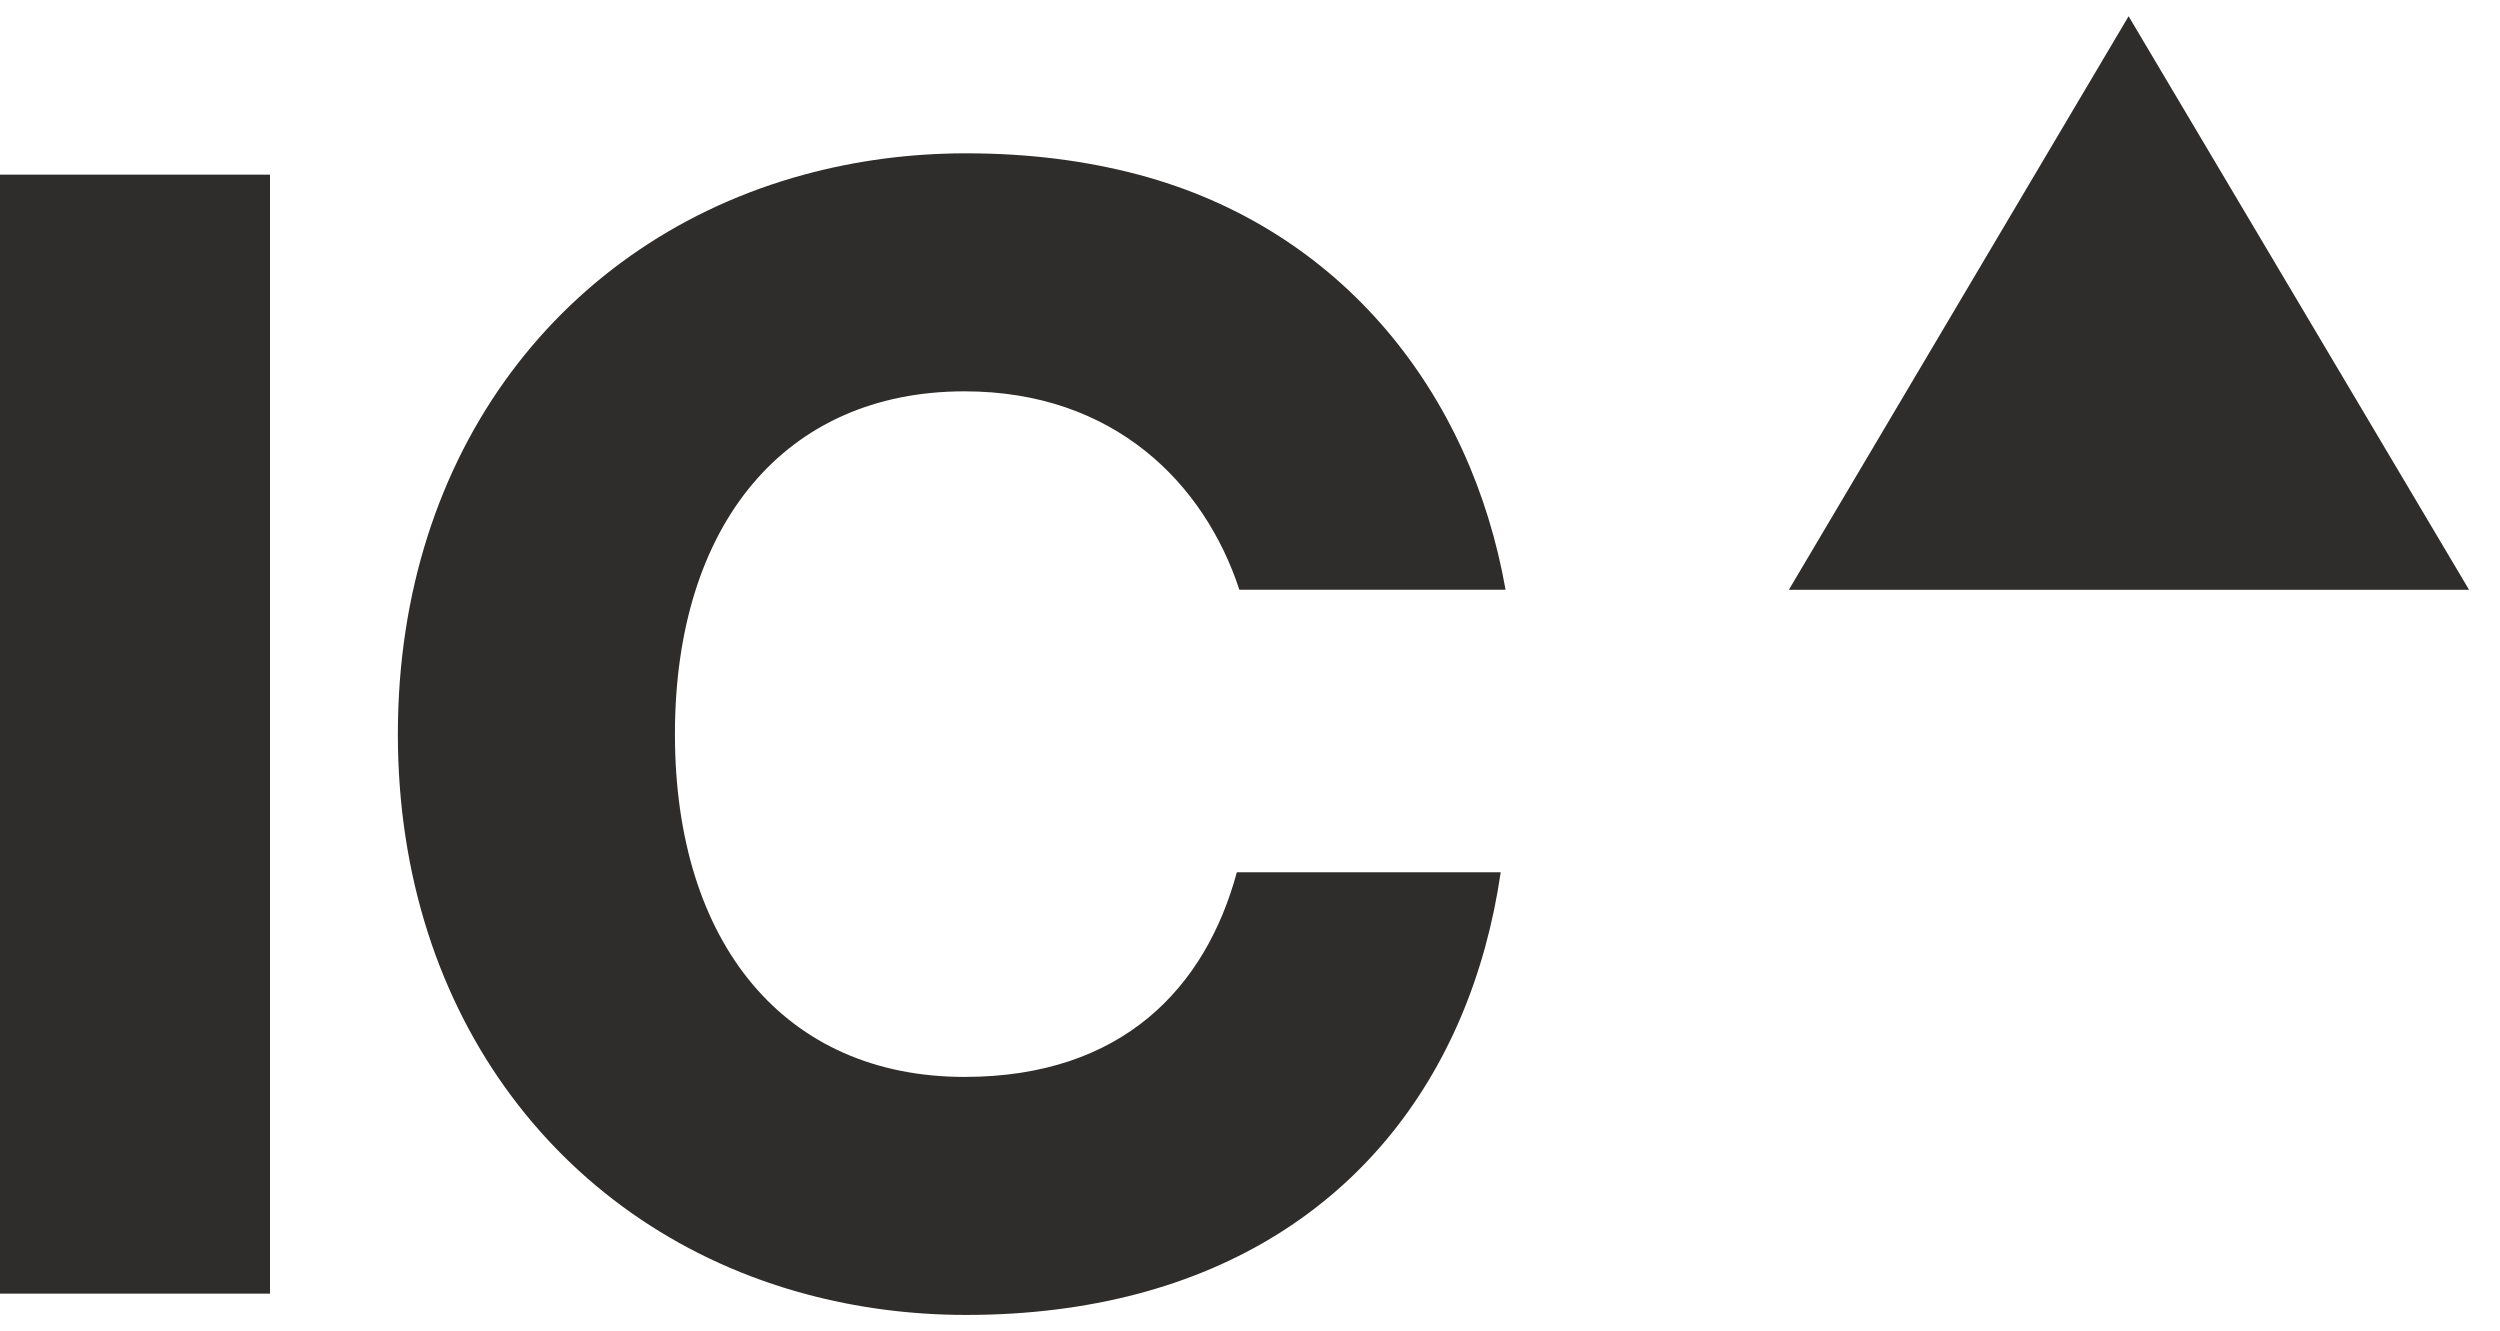
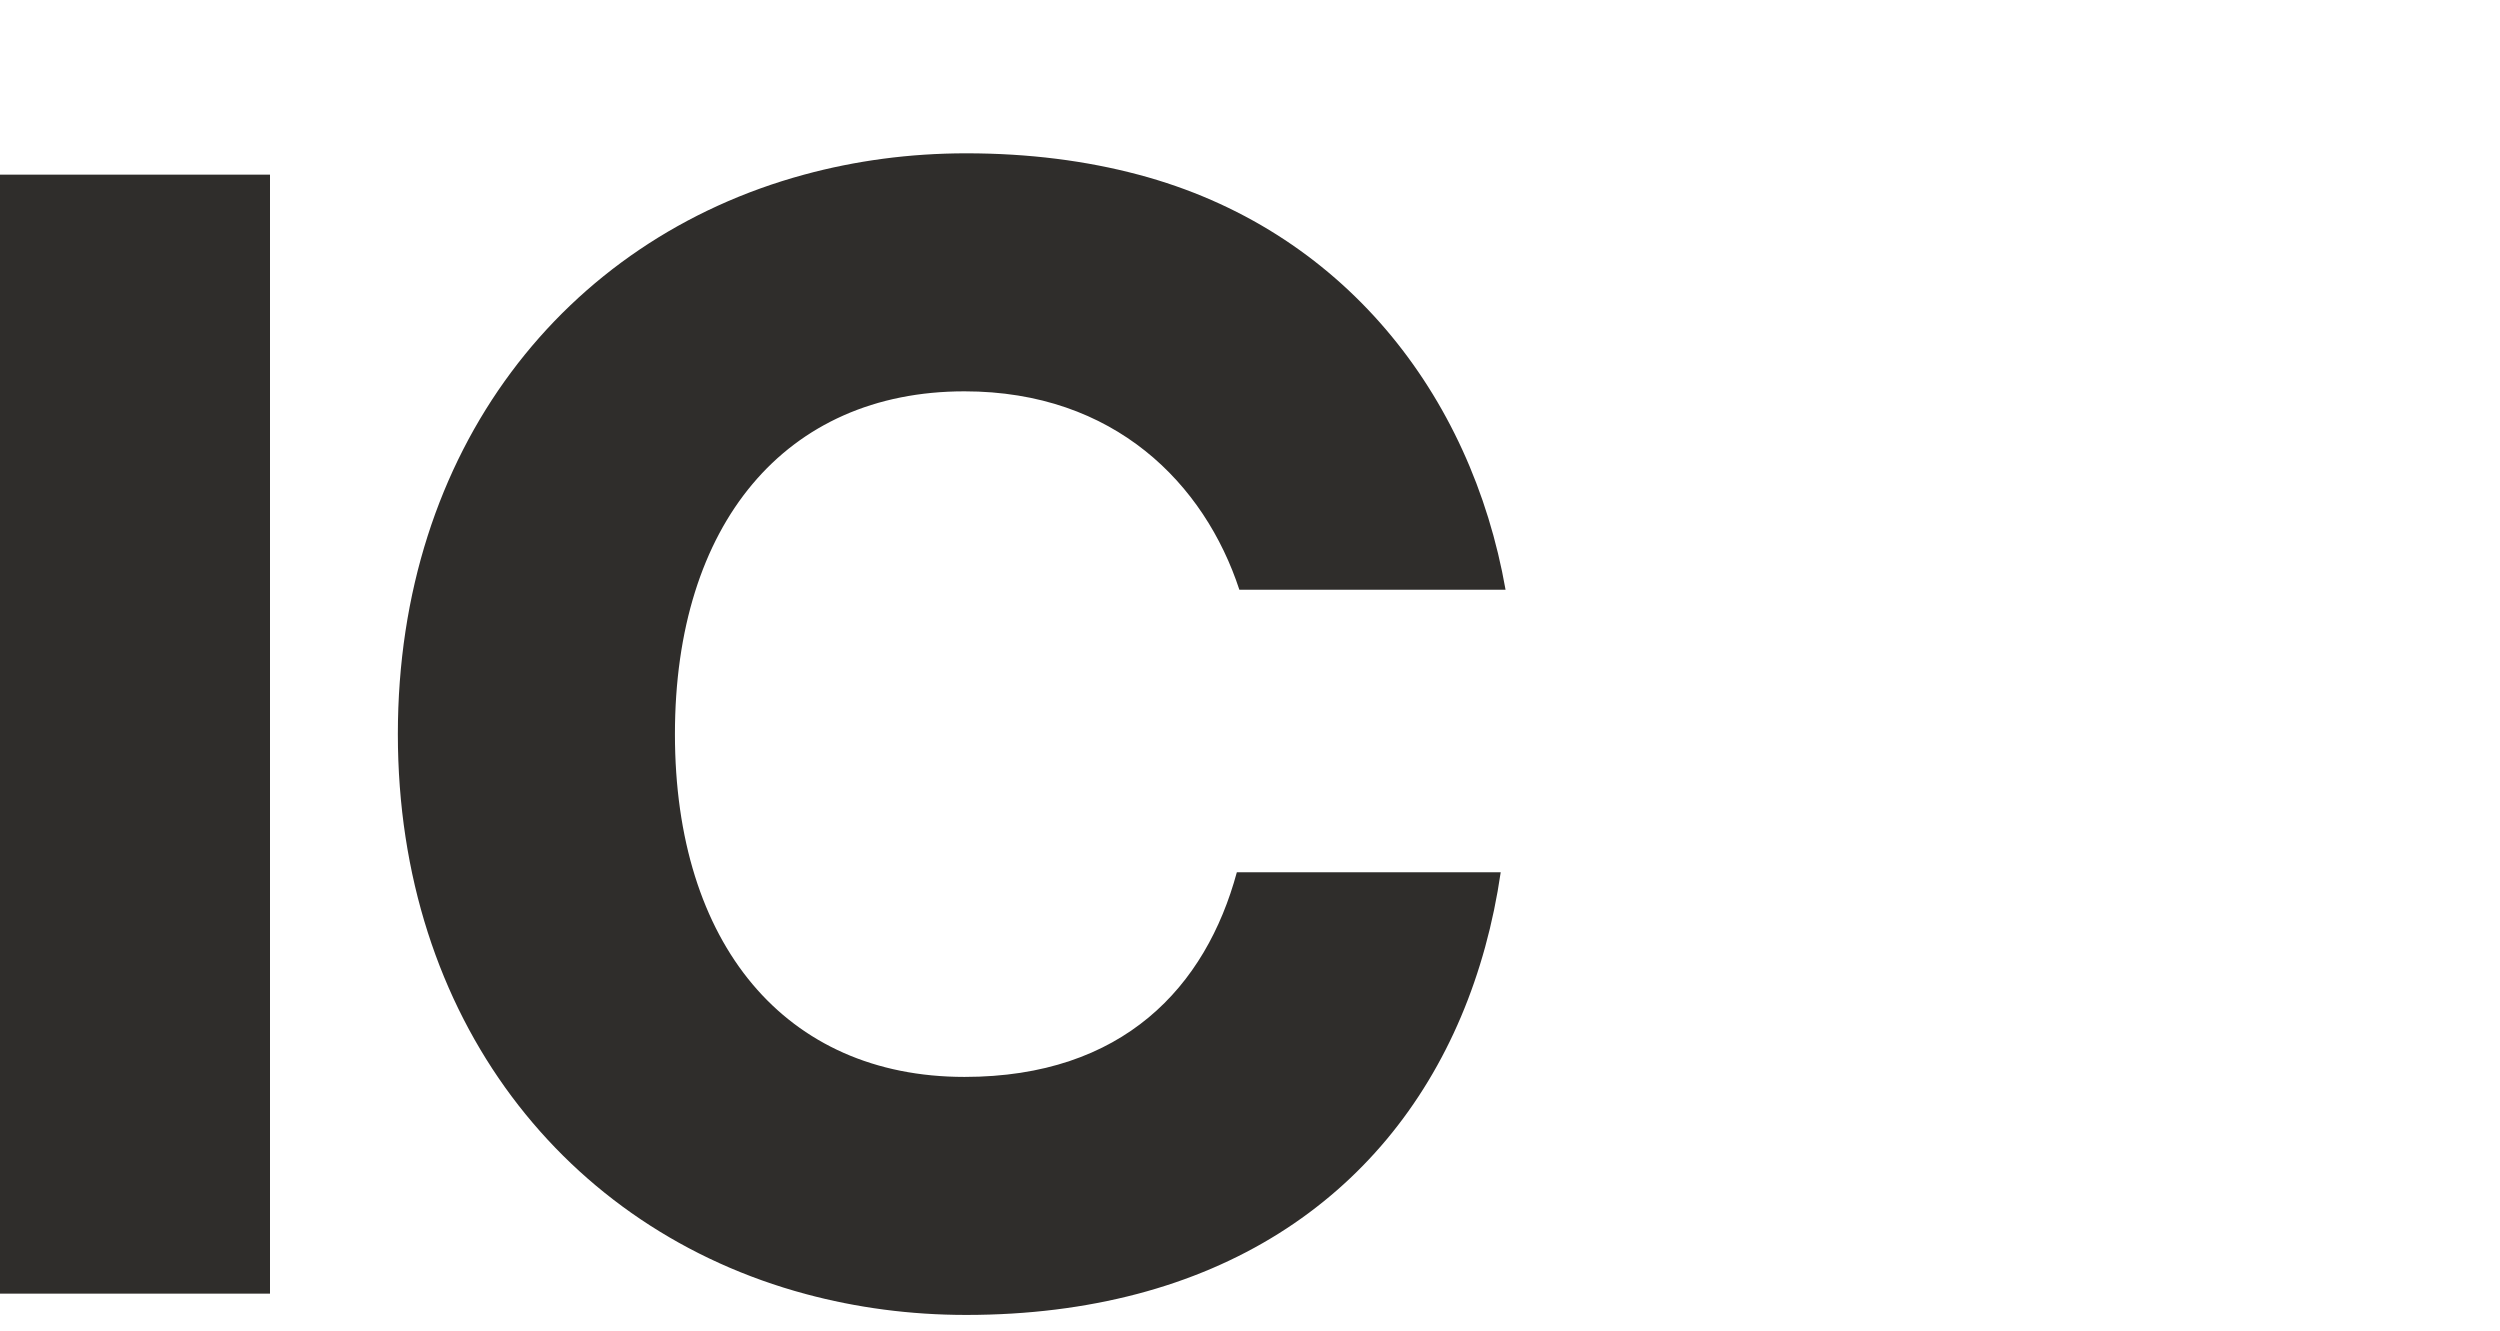
<svg xmlns="http://www.w3.org/2000/svg" width="77" height="41" viewBox="0 0 77 41" fill="none">
  <g clip-path="url(#clip0_148_224)">
    <path d="M8.316 5.379H0V39.844H8.316V5.379Z" fill="#2F2D2B" />
-     <path d="M65.561 0.5L55.097 18.165H76.047L65.561 0.5Z" fill="#2F2D2B" />
    <path d="M38.095 26.865C37.141 30.391 34.596 33.169 29.706 33.169C24.18 33.169 20.788 29.067 20.788 22.611C20.788 16.155 24.18 12.053 29.706 12.053C34.332 12.053 37.105 14.91 38.172 18.163H46.371C45.314 12.136 41.346 7.048 35.062 5.379C33.46 4.953 31.694 4.722 29.76 4.722C28.011 4.722 26.339 4.951 24.767 5.379C17.386 7.385 12.254 13.862 12.254 22.611C12.254 31.36 17.411 37.867 24.819 39.857C26.376 40.276 28.03 40.5 29.76 40.5C31.674 40.5 33.424 40.274 35.013 39.857C41.524 38.148 45.301 33.178 46.222 26.865H38.095Z" fill="#2F2D2B" />
  </g>
  <defs>
    <clipPath id="clip0_148_224">
      <rect width="76.047" height="40" fill="white" transform="translate(0 0.5)" />
    </clipPath>
  </defs>
</svg>